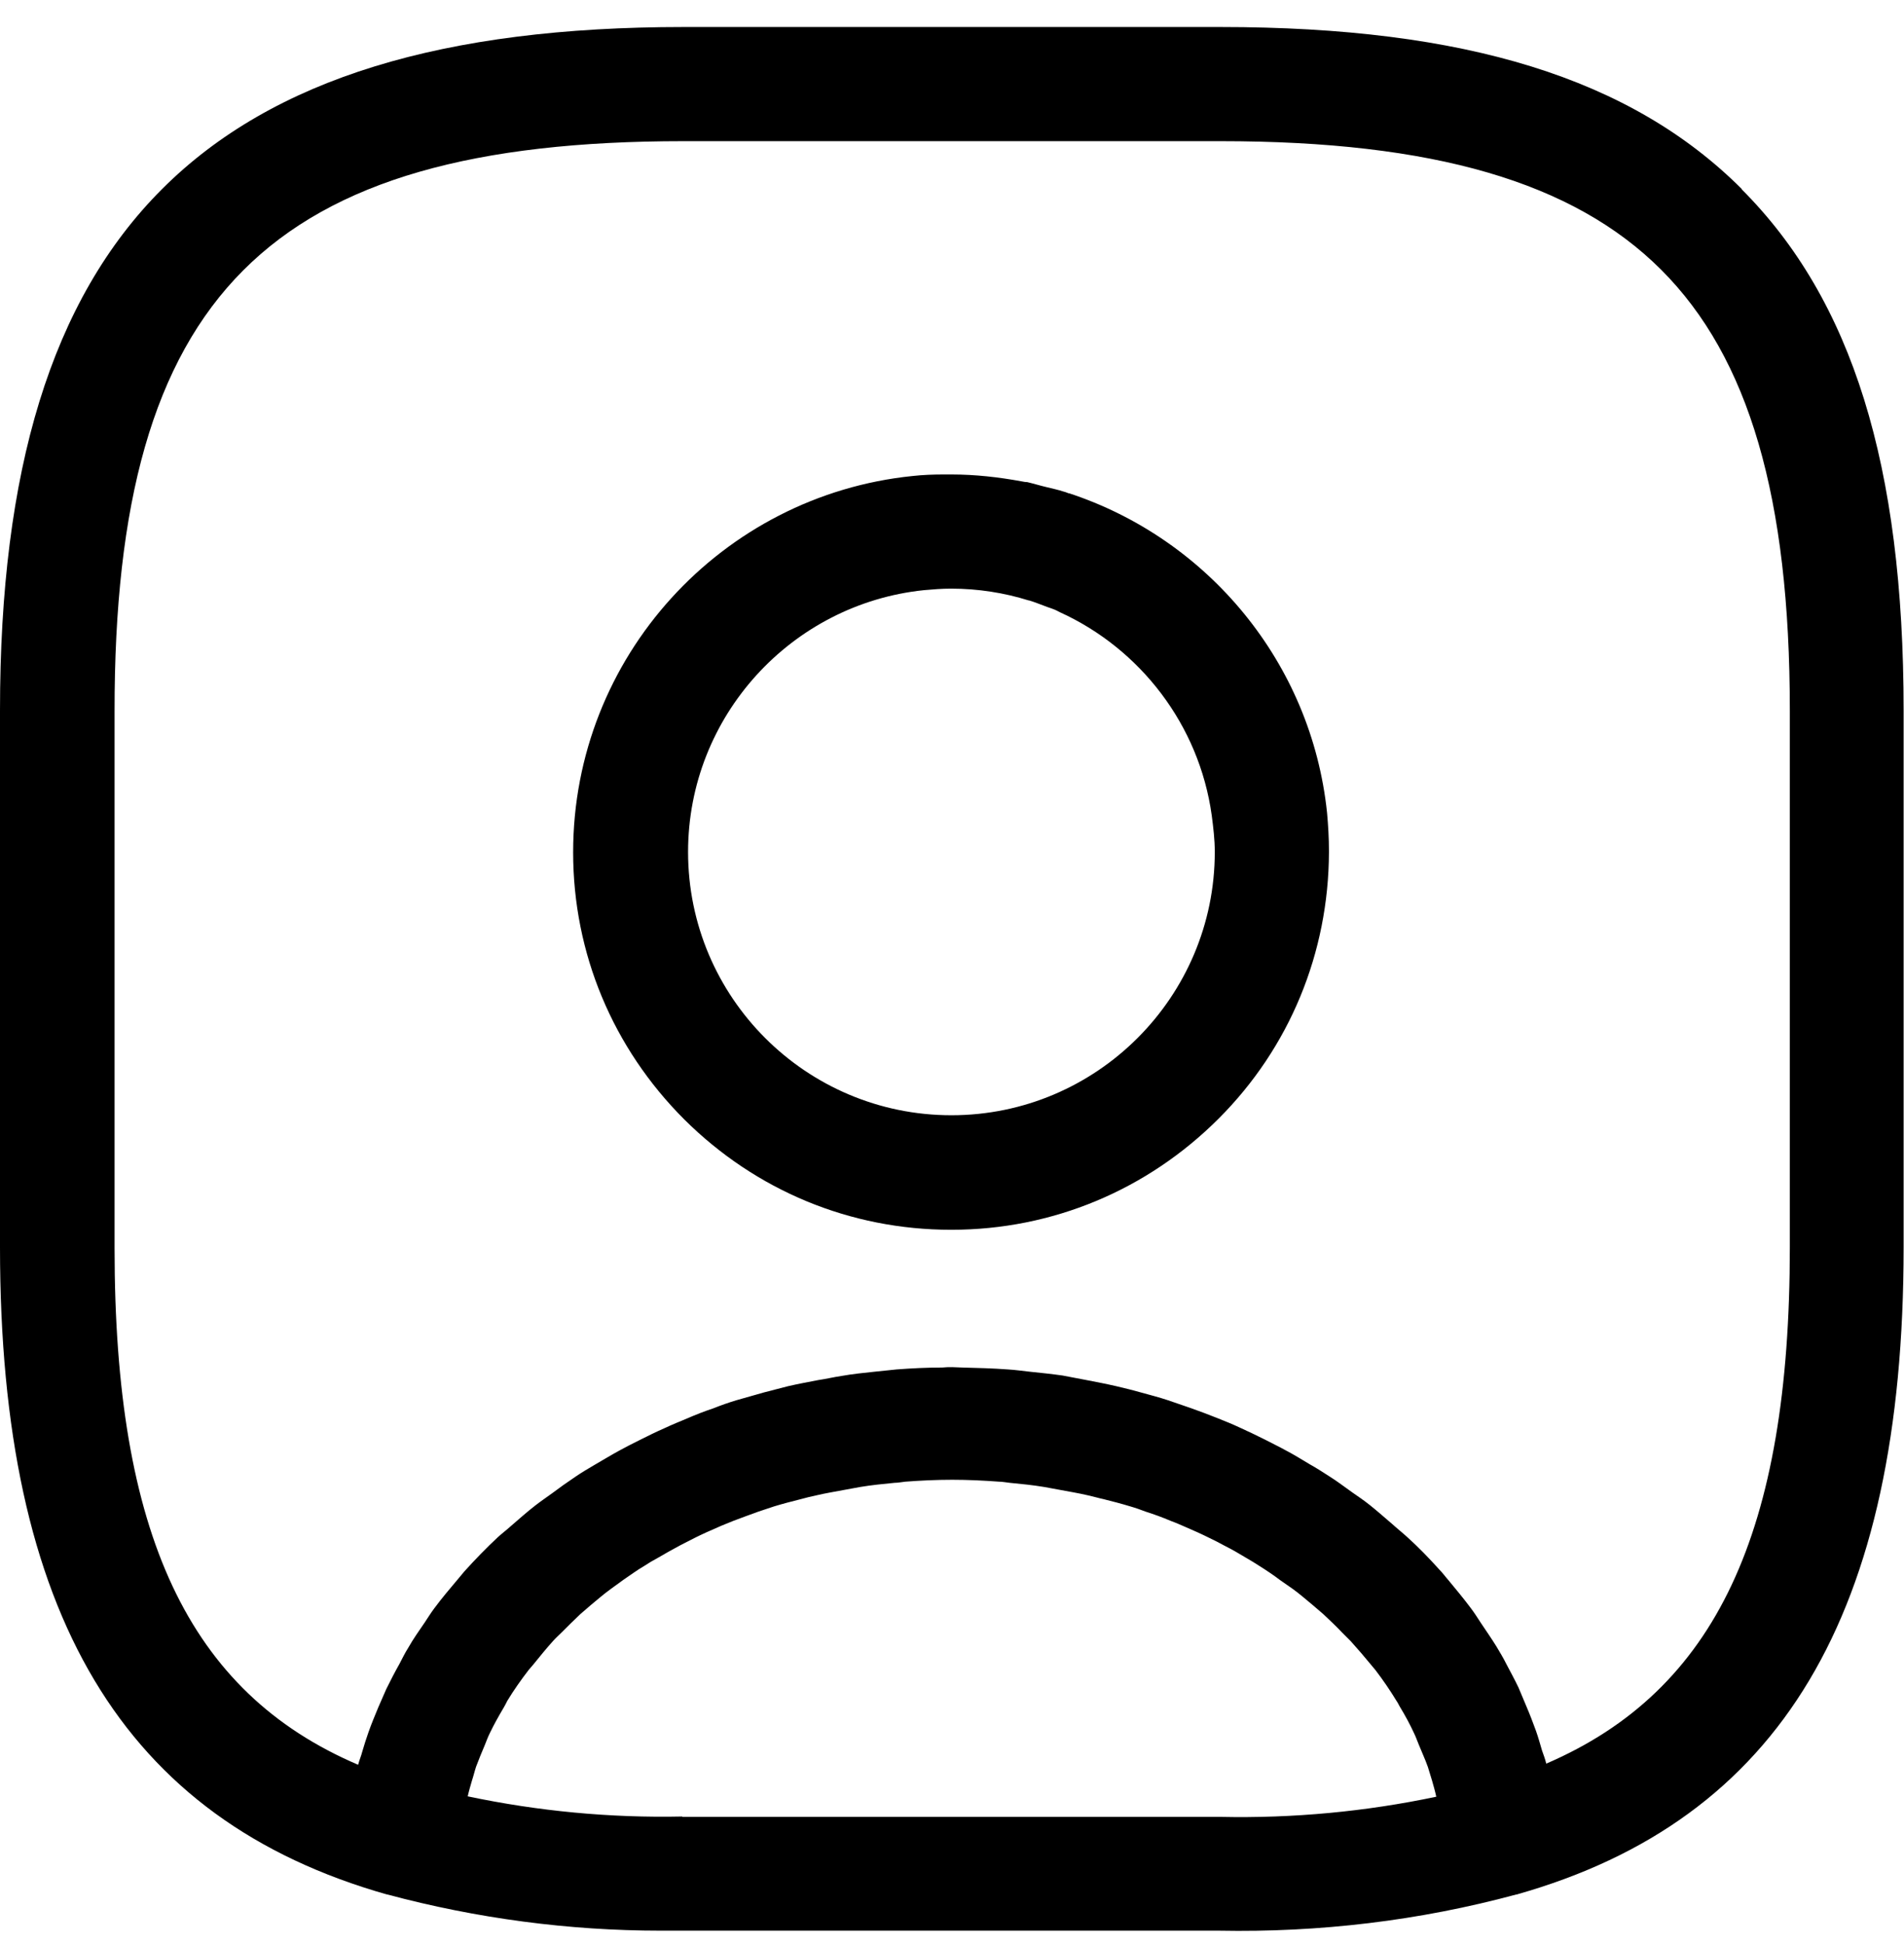
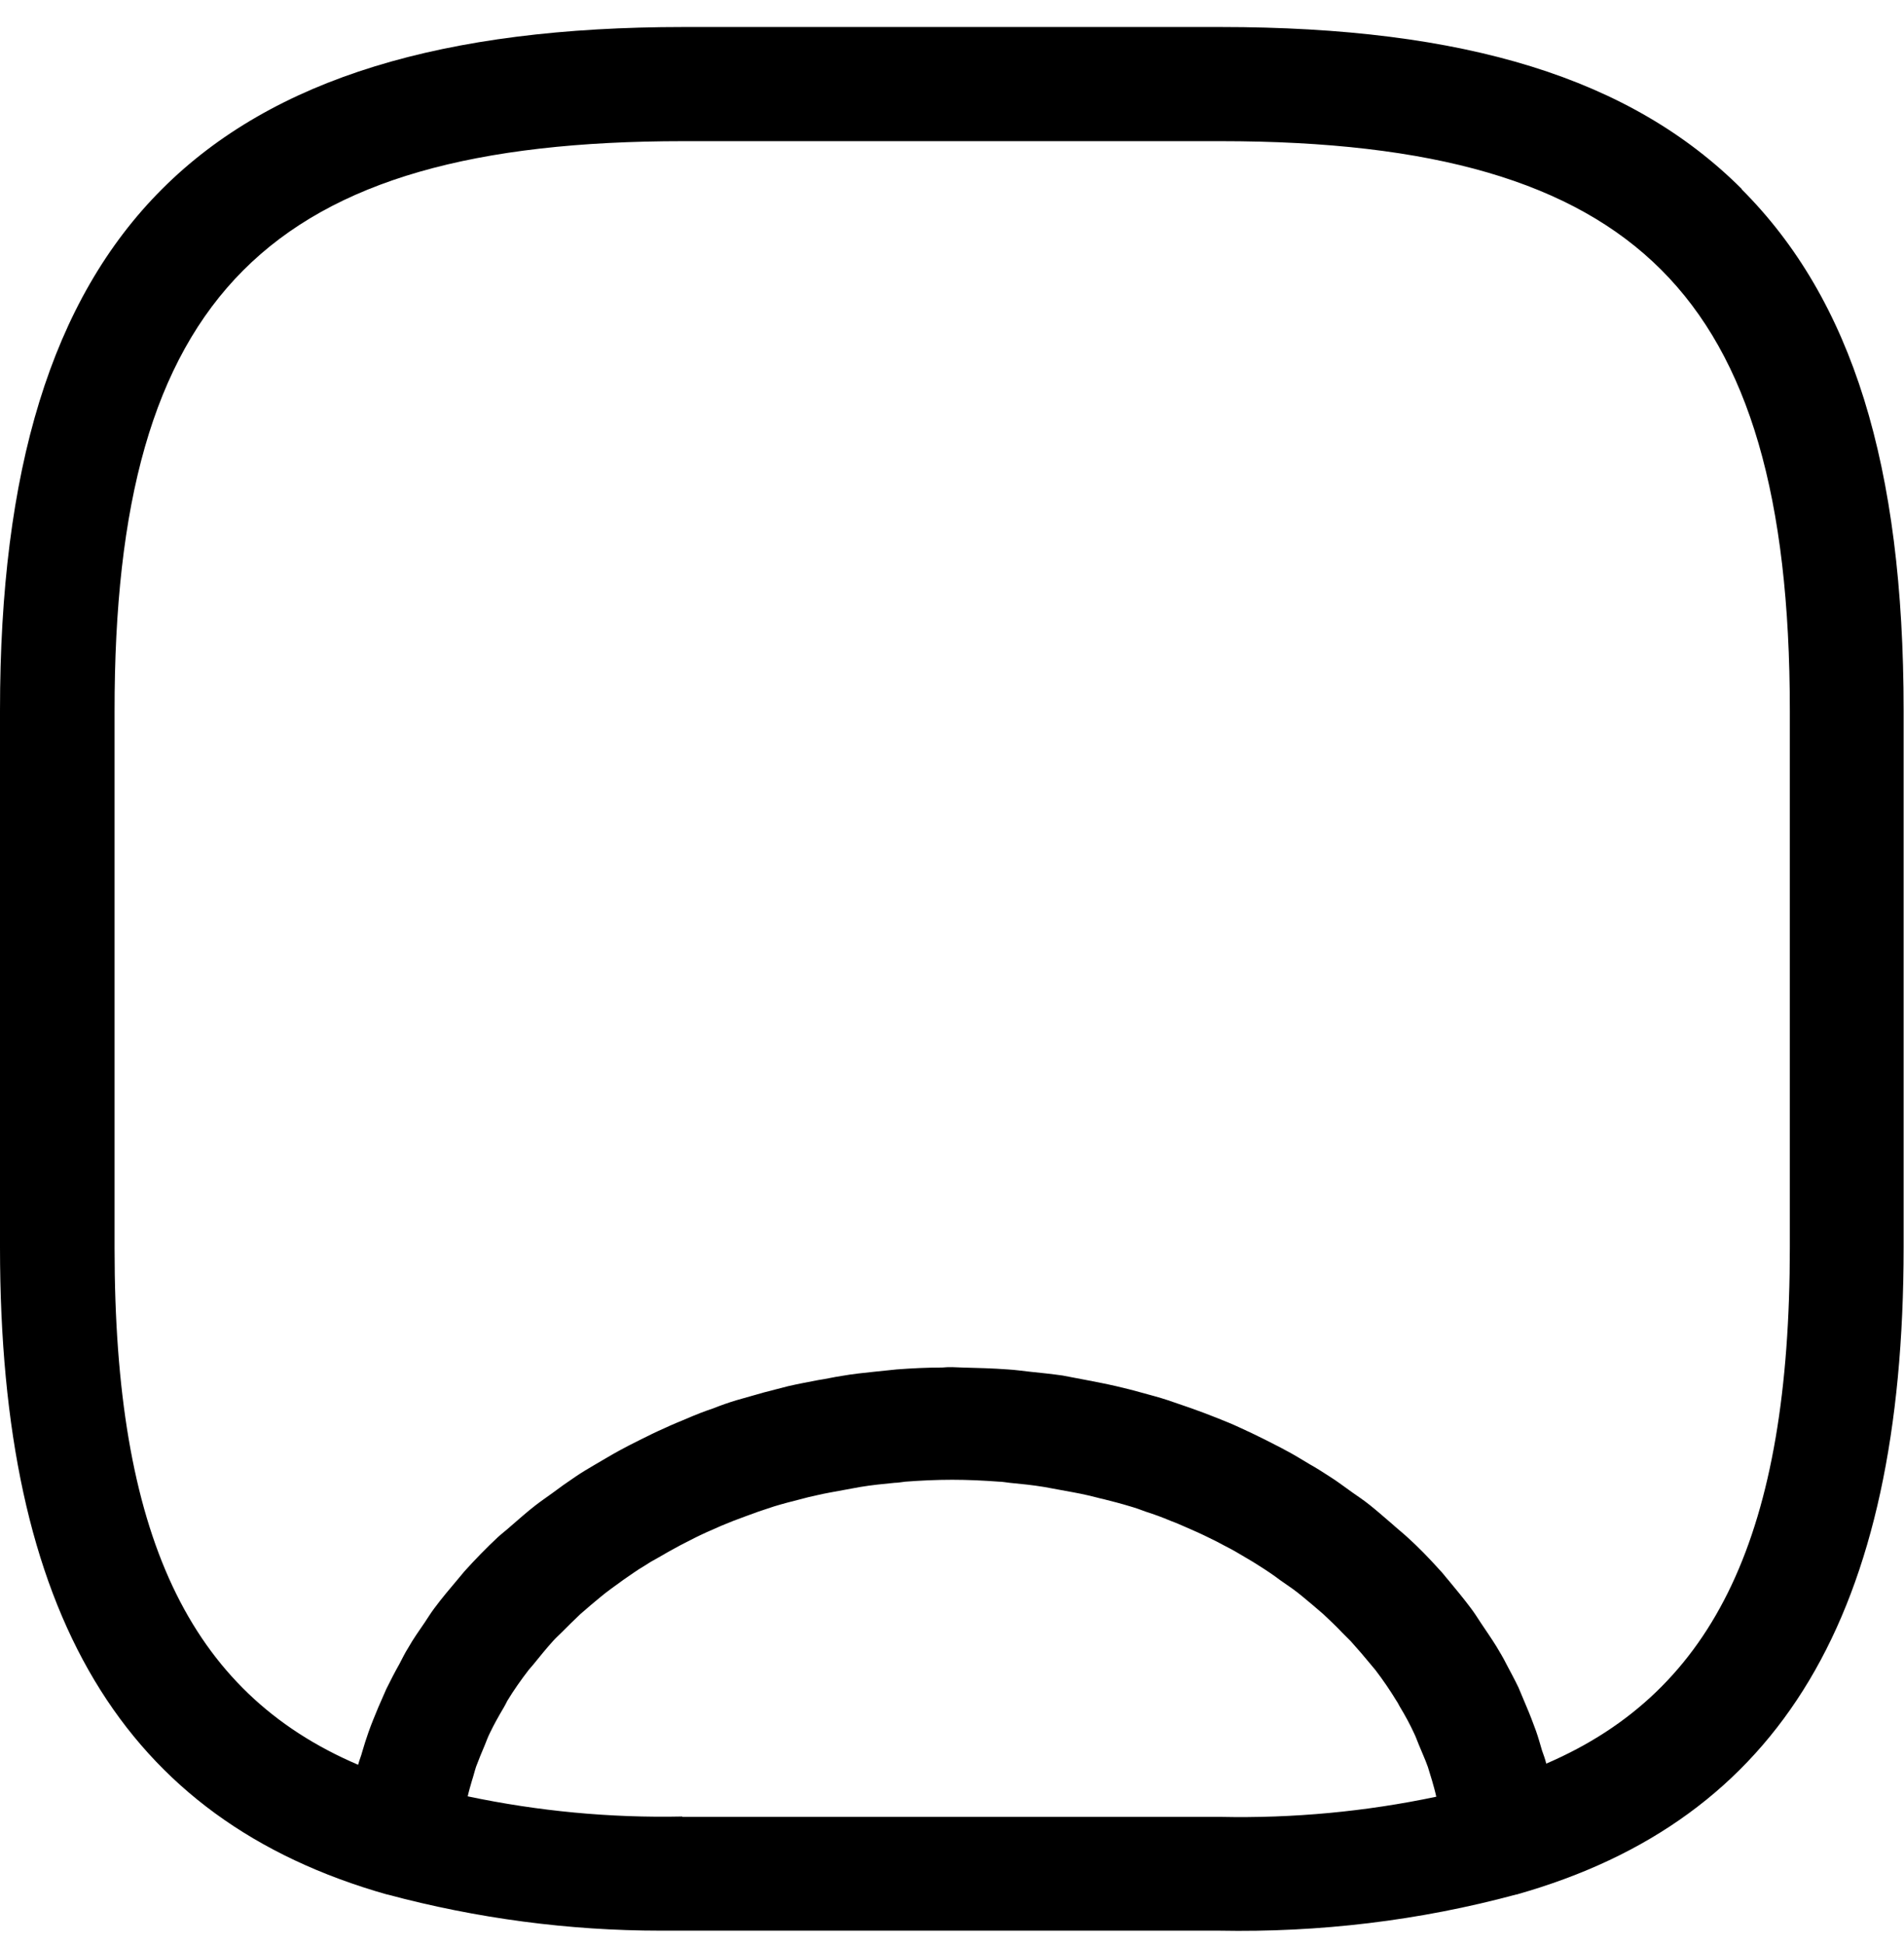
<svg xmlns="http://www.w3.org/2000/svg" id="Ebene_1" viewBox="0 0 50.03 51.1">
-   <path d="m28.09,12.97s-.09-.04-.14-.05c-.15-.05-.3-.08-.46-.12-.17-.04-.33-.09-.5-.13-.05,0-.1-.01-.15-.02-.6-.11-1.21-.18-1.84-.18,0,0-.01,0-.02,0h0c-.06,0-.12,0-.18,0-.28,0-.55.01-.82.04-5.01.51-8.92,4.75-8.92,9.89,0,2.65,1.04,5.14,2.92,7.02,1.88,1.87,4.36,2.9,7.01,2.9h.01c2.65,0,5.14-1.04,7.02-2.92,1.87-1.87,2.89-4.36,2.9-7,0,0,0-.02,0-.03h0c0-.34-.02-.68-.05-1.01-.41-3.94-3.13-7.2-6.79-8.4Zm-3.1,2.5h0c.71,0,1.4.11,2.04.31,0,0,0,0,.01,0,.14.04.28.1.42.15.07.03.15.05.22.08.06.02.11.05.17.08,2.11.96,3.66,2.96,3.99,5.34.04.31.08.63.08.96,0,3.81-3.1,6.92-6.92,6.92s-6.92-3.1-6.92-6.92c0-3.57,2.72-6.52,6.2-6.88.23-.02.46-.04.7-.04Z" />
  <path d="m45.77,4.97c-2.91-2.91-7.26-4.26-13.7-4.26h-14.11C5.37.71,0,6.08,0,18.67v14.11c0,9.64,3.23,15.04,10.17,17.01,0,0,0,0,.01,0,0,0,0,0,0,0,2.35.63,4.77.95,7.18.95.2,0,.4,0,.59,0h14.08c2.63.05,5.26-.26,7.81-.95,0,0,0,0,0,0,0,0,0,0,.01,0,6.94-1.96,10.17-7.37,10.17-17.01v-14.11c0-6.44-1.35-10.79-4.26-13.7Zm-27.84,42.77c-1.9.04-3.79-.14-5.64-.53.03-.14.07-.27.11-.41.04-.12.07-.25.11-.37.07-.19.15-.38.23-.57.04-.1.08-.21.13-.31.11-.23.24-.46.37-.68.03-.05.06-.11.09-.17.17-.28.36-.55.56-.81.04-.05.08-.09.12-.14.17-.21.34-.42.52-.62.07-.08.16-.16.23-.23.16-.16.32-.32.49-.48.09-.08.19-.16.29-.25.17-.14.33-.28.51-.41.11-.08.22-.16.33-.24.18-.12.35-.25.54-.36.12-.08.24-.15.37-.22.19-.11.38-.22.57-.32.13-.07.26-.13.39-.2.2-.1.4-.19.61-.28.13-.06.27-.11.41-.17.21-.08.43-.16.65-.24.14-.05.28-.09.42-.14.23-.07.46-.13.7-.19.14-.04.27-.07.41-.1.25-.06.51-.1.77-.15.13-.02.25-.05.38-.07.3-.05.6-.08.91-.11.09,0,.18-.02.28-.03.4-.03.81-.05,1.23-.05s.82.02,1.23.05c.09,0,.18.02.28.03.31.03.61.06.91.11.13.02.25.05.38.07.26.05.52.09.77.15.14.03.27.07.41.1.24.06.47.12.7.19.14.04.28.09.41.14.22.07.44.15.65.24.14.05.27.11.41.17.21.09.41.18.61.28.13.06.26.13.39.2.2.1.39.21.57.32.12.07.24.14.36.22.19.12.37.24.54.37.11.08.22.15.33.23.18.13.35.28.52.42.09.08.19.16.28.24.17.16.34.32.5.49.07.07.15.15.22.22.19.21.37.42.55.64.03.04.07.08.1.12.2.26.39.54.56.82.03.04.05.09.08.14.14.23.27.47.38.71.05.1.08.2.12.29.08.2.17.39.24.59.04.12.07.24.11.36.04.14.08.28.11.42-1.85.39-3.75.57-5.67.53h-14.14Zm29.1-14.96c0,7.48-1.94,11.65-6.4,13.57-.03-.12-.07-.23-.11-.34-.05-.17-.1-.35-.16-.52-.08-.22-.16-.43-.25-.64-.07-.17-.14-.33-.21-.5-.1-.21-.21-.41-.32-.62-.08-.16-.17-.31-.26-.46-.13-.21-.27-.41-.41-.62-.09-.14-.18-.28-.28-.41-.18-.24-.38-.48-.57-.71-.08-.09-.15-.19-.24-.28-.27-.3-.55-.59-.85-.86-.12-.11-.26-.22-.38-.33-.2-.17-.39-.34-.59-.5-.15-.12-.31-.23-.47-.34-.2-.14-.39-.29-.6-.42-.17-.11-.34-.22-.52-.32-.2-.12-.41-.25-.62-.36-.18-.1-.37-.19-.56-.29-.22-.11-.43-.21-.65-.31-.19-.09-.39-.17-.59-.25-.23-.09-.46-.18-.69-.26-.2-.07-.41-.14-.61-.21-.24-.08-.48-.14-.73-.21-.21-.06-.42-.11-.63-.16-.26-.06-.52-.11-.78-.16-.21-.04-.41-.08-.63-.12-.28-.04-.57-.07-.86-.1-.19-.02-.39-.05-.58-.06-.4-.03-.8-.04-1.2-.05-.09,0-.17-.01-.26-.01s-.17,0-.26.01c-.4,0-.81.02-1.2.05-.2.02-.39.04-.58.06-.29.03-.58.06-.86.11-.21.03-.41.08-.62.11-.26.05-.53.1-.79.16-.21.05-.41.11-.62.16-.25.07-.5.14-.74.21-.2.06-.4.13-.6.21-.24.08-.47.17-.7.27-.19.08-.39.16-.58.25-.23.1-.45.21-.67.32-.18.09-.36.18-.54.28-.22.12-.43.25-.64.37-.17.1-.34.2-.5.31-.21.14-.42.29-.62.44-.15.11-.3.21-.44.32-.22.17-.43.36-.64.54-.11.1-.23.19-.34.29-.31.29-.6.59-.88.9-.05.06-.1.12-.15.18-.22.26-.44.52-.64.79-.09.12-.17.25-.25.37-.15.22-.3.43-.43.66-.09.14-.16.29-.24.44-.12.21-.23.43-.34.65-.07.16-.14.32-.21.48-.09.22-.18.43-.26.66-.06.17-.11.33-.16.5-.03.12-.08.23-.11.35-4.47-1.91-6.4-6.08-6.4-13.57v-14.11C3,7.77,7.05,3.71,17.96,3.71h14.11c5.59,0,9.27,1.07,11.58,3.38,2.31,2.31,3.38,5.99,3.38,11.58v14.11Z" />
</svg>